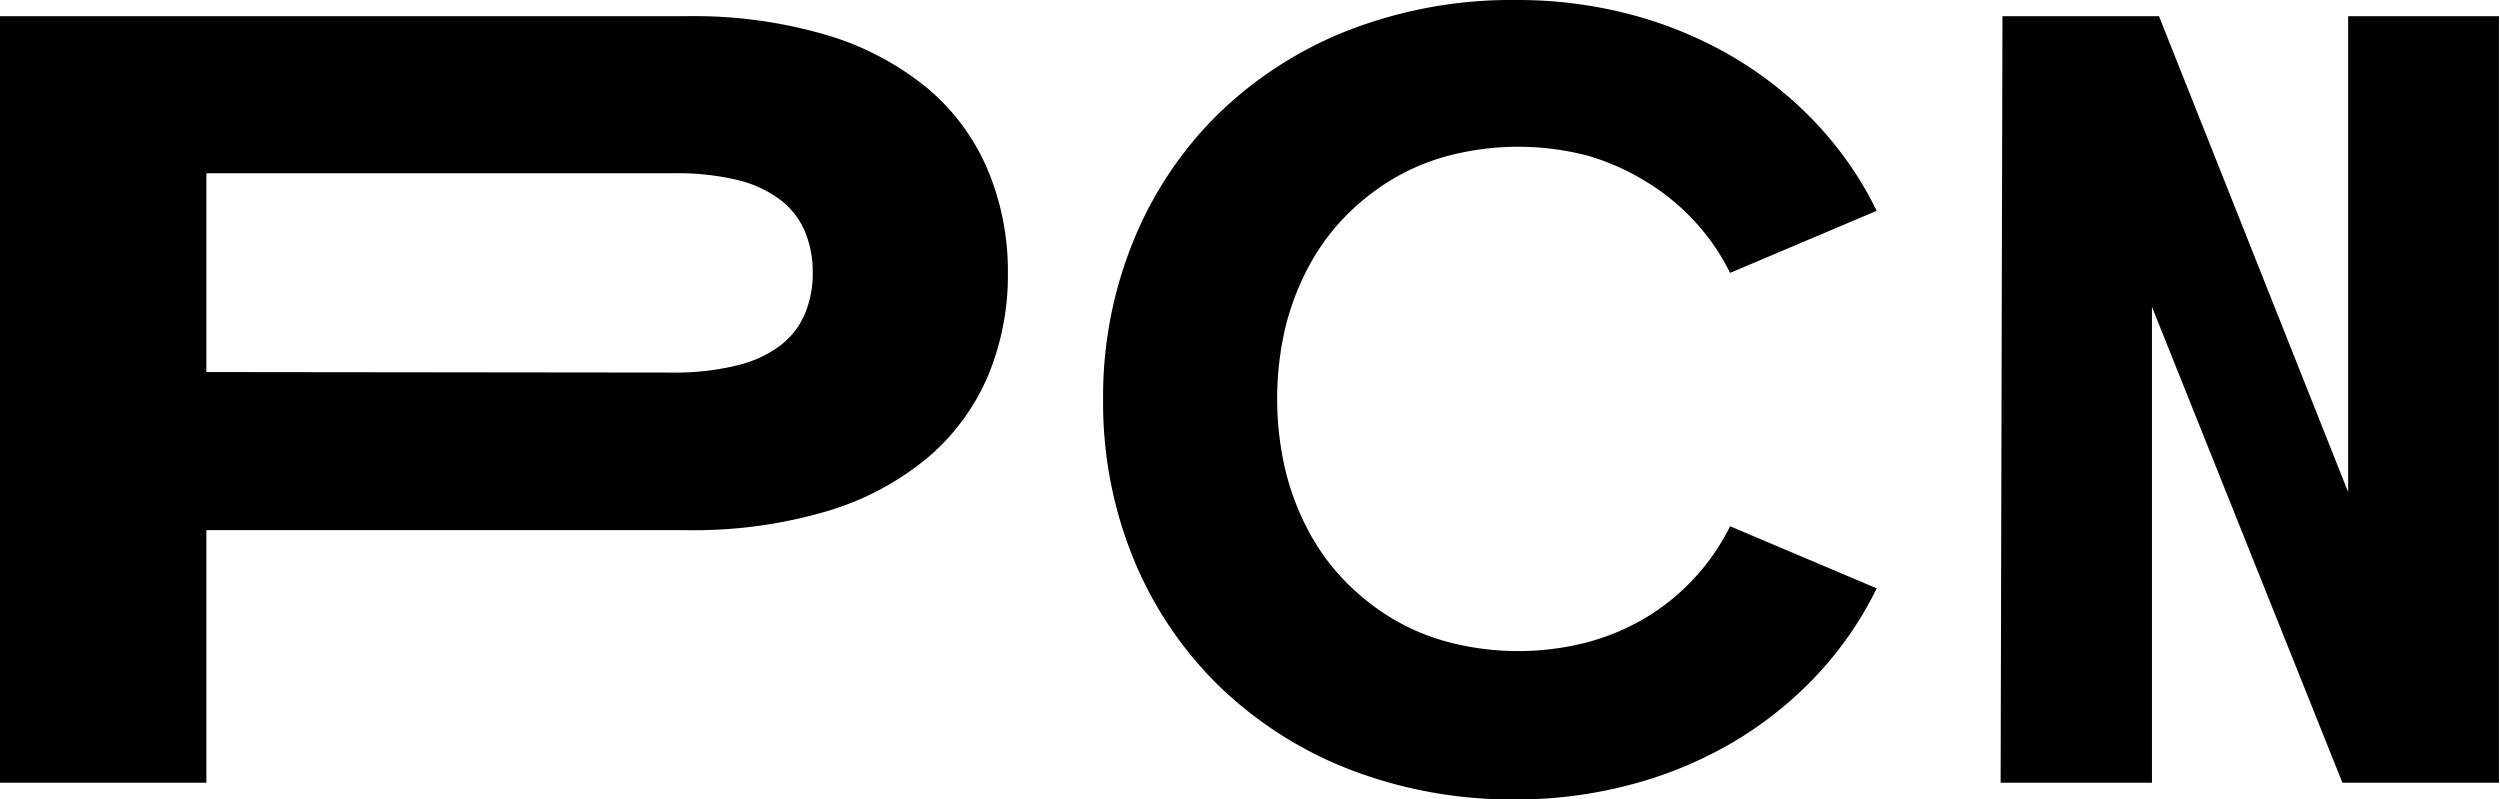
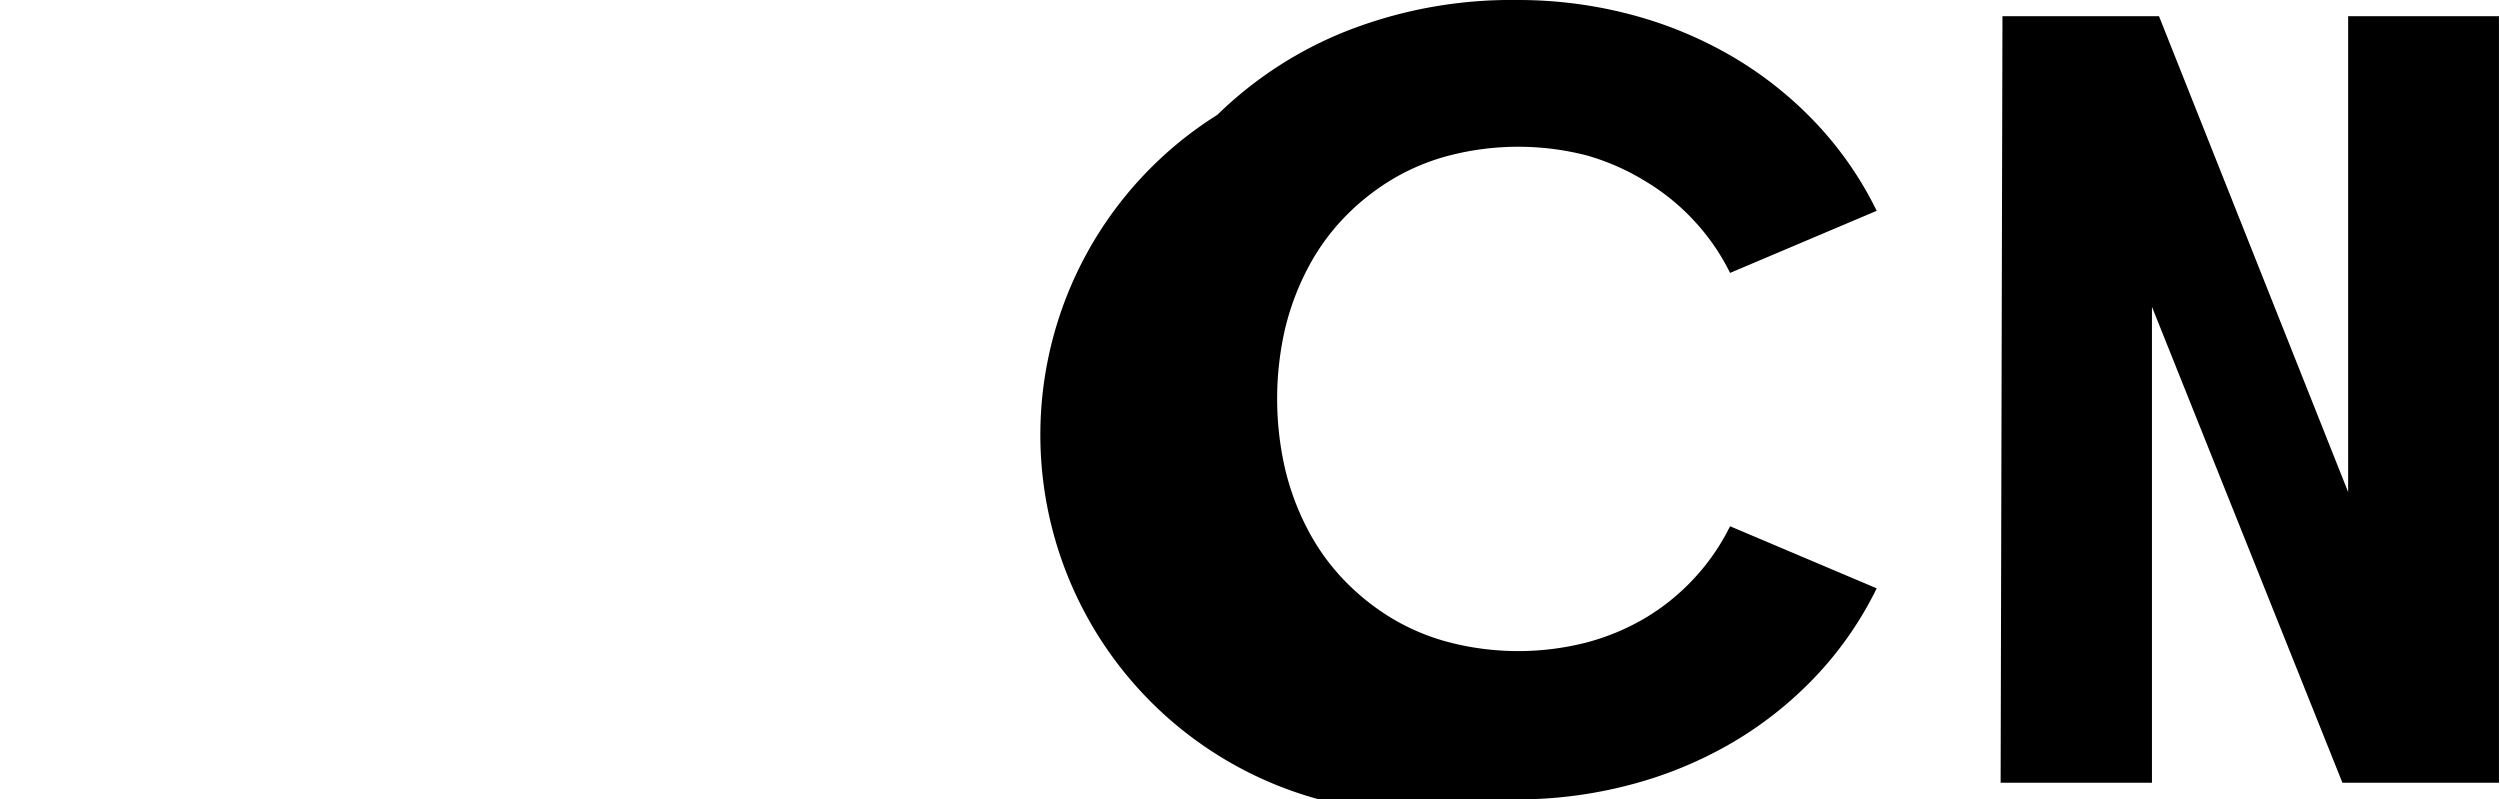
<svg xmlns="http://www.w3.org/2000/svg" id="Calque_1" data-name="Calque 1" viewBox="0 0 95.82 30.64">
-   <path d="M0,.62H26.31a18,18,0,0,1,5.43.74,11,11,0,0,1,3.84,2.05,8.3,8.3,0,0,1,2.29,3.13,10,10,0,0,1,.76,3.92,10,10,0,0,1-.76,3.94,8.43,8.43,0,0,1-2.29,3.12,10.82,10.82,0,0,1-3.84,2.06,18,18,0,0,1-5.43.74H7.91V30H0ZM25.85,14.28A9.9,9.9,0,0,0,28.27,14a4.45,4.45,0,0,0,1.64-.76,3,3,0,0,0,.94-1.21,4,4,0,0,0,.3-1.59,4,4,0,0,0-.3-1.57,3,3,0,0,0-.94-1.21,4.45,4.45,0,0,0-1.64-.76,9.9,9.9,0,0,0-2.42-.26H7.91v7.62Z" />
-   <path d="M58.15,30.64a17.3,17.3,0,0,1-6.48-1.17,15,15,0,0,1-5-3.23,14.48,14.48,0,0,1-3.24-4.86,15.76,15.76,0,0,1-1.15-6.06,15.76,15.76,0,0,1,1.15-6.06A14.48,14.48,0,0,1,46.66,4.4a15,15,0,0,1,5-3.23A17.3,17.3,0,0,1,58.15,0a16.92,16.92,0,0,1,4.21.52,15.58,15.58,0,0,1,3.85,1.54,14.48,14.48,0,0,1,3.27,2.53,13.6,13.6,0,0,1,2.45,3.49l-5.62,2.38a8.34,8.34,0,0,0-1.38-2,8.43,8.43,0,0,0-1.86-1.51,8.91,8.91,0,0,0-2.28-1,10.56,10.56,0,0,0-5.2,0,8.4,8.4,0,0,0-2.24.93,9,9,0,0,0-1.84,1.47,8.46,8.46,0,0,0-1.39,1.94,10,10,0,0,0-.87,2.33,12,12,0,0,0,0,5.33,9.91,9.91,0,0,0,.87,2.34,8.46,8.46,0,0,0,1.39,1.94,9,9,0,0,0,1.84,1.47,8.4,8.4,0,0,0,2.24.93,10.56,10.56,0,0,0,5.2,0,8.91,8.91,0,0,0,2.28-.95,8.43,8.43,0,0,0,1.86-1.51,8.34,8.34,0,0,0,1.38-2l5.62,2.38a13.6,13.6,0,0,1-2.45,3.49,14.48,14.48,0,0,1-3.27,2.53,15.58,15.58,0,0,1-3.85,1.54A16.92,16.92,0,0,1,58.15,30.64Z" />
+   <path d="M58.15,30.64A14.48,14.48,0,0,1,46.66,4.4a15,15,0,0,1,5-3.23A17.3,17.3,0,0,1,58.15,0a16.92,16.92,0,0,1,4.21.52,15.58,15.58,0,0,1,3.85,1.54,14.48,14.48,0,0,1,3.27,2.53,13.6,13.6,0,0,1,2.45,3.49l-5.62,2.38a8.34,8.34,0,0,0-1.38-2,8.43,8.43,0,0,0-1.86-1.51,8.91,8.91,0,0,0-2.28-1,10.56,10.56,0,0,0-5.2,0,8.4,8.4,0,0,0-2.24.93,9,9,0,0,0-1.84,1.47,8.46,8.46,0,0,0-1.39,1.94,10,10,0,0,0-.87,2.33,12,12,0,0,0,0,5.33,9.91,9.91,0,0,0,.87,2.34,8.46,8.46,0,0,0,1.39,1.94,9,9,0,0,0,1.84,1.47,8.4,8.4,0,0,0,2.24.93,10.56,10.56,0,0,0,5.2,0,8.91,8.91,0,0,0,2.28-.95,8.43,8.43,0,0,0,1.86-1.51,8.34,8.34,0,0,0,1.38-2l5.62,2.38a13.6,13.6,0,0,1-2.45,3.49,14.48,14.48,0,0,1-3.27,2.53,15.58,15.58,0,0,1-3.85,1.54A16.92,16.92,0,0,1,58.15,30.64Z" />
  <path d="M76.75.62h6L90,18.86V.62h5.78V30h-6l-7.3-18.24V30h-5.8Z" />
</svg>